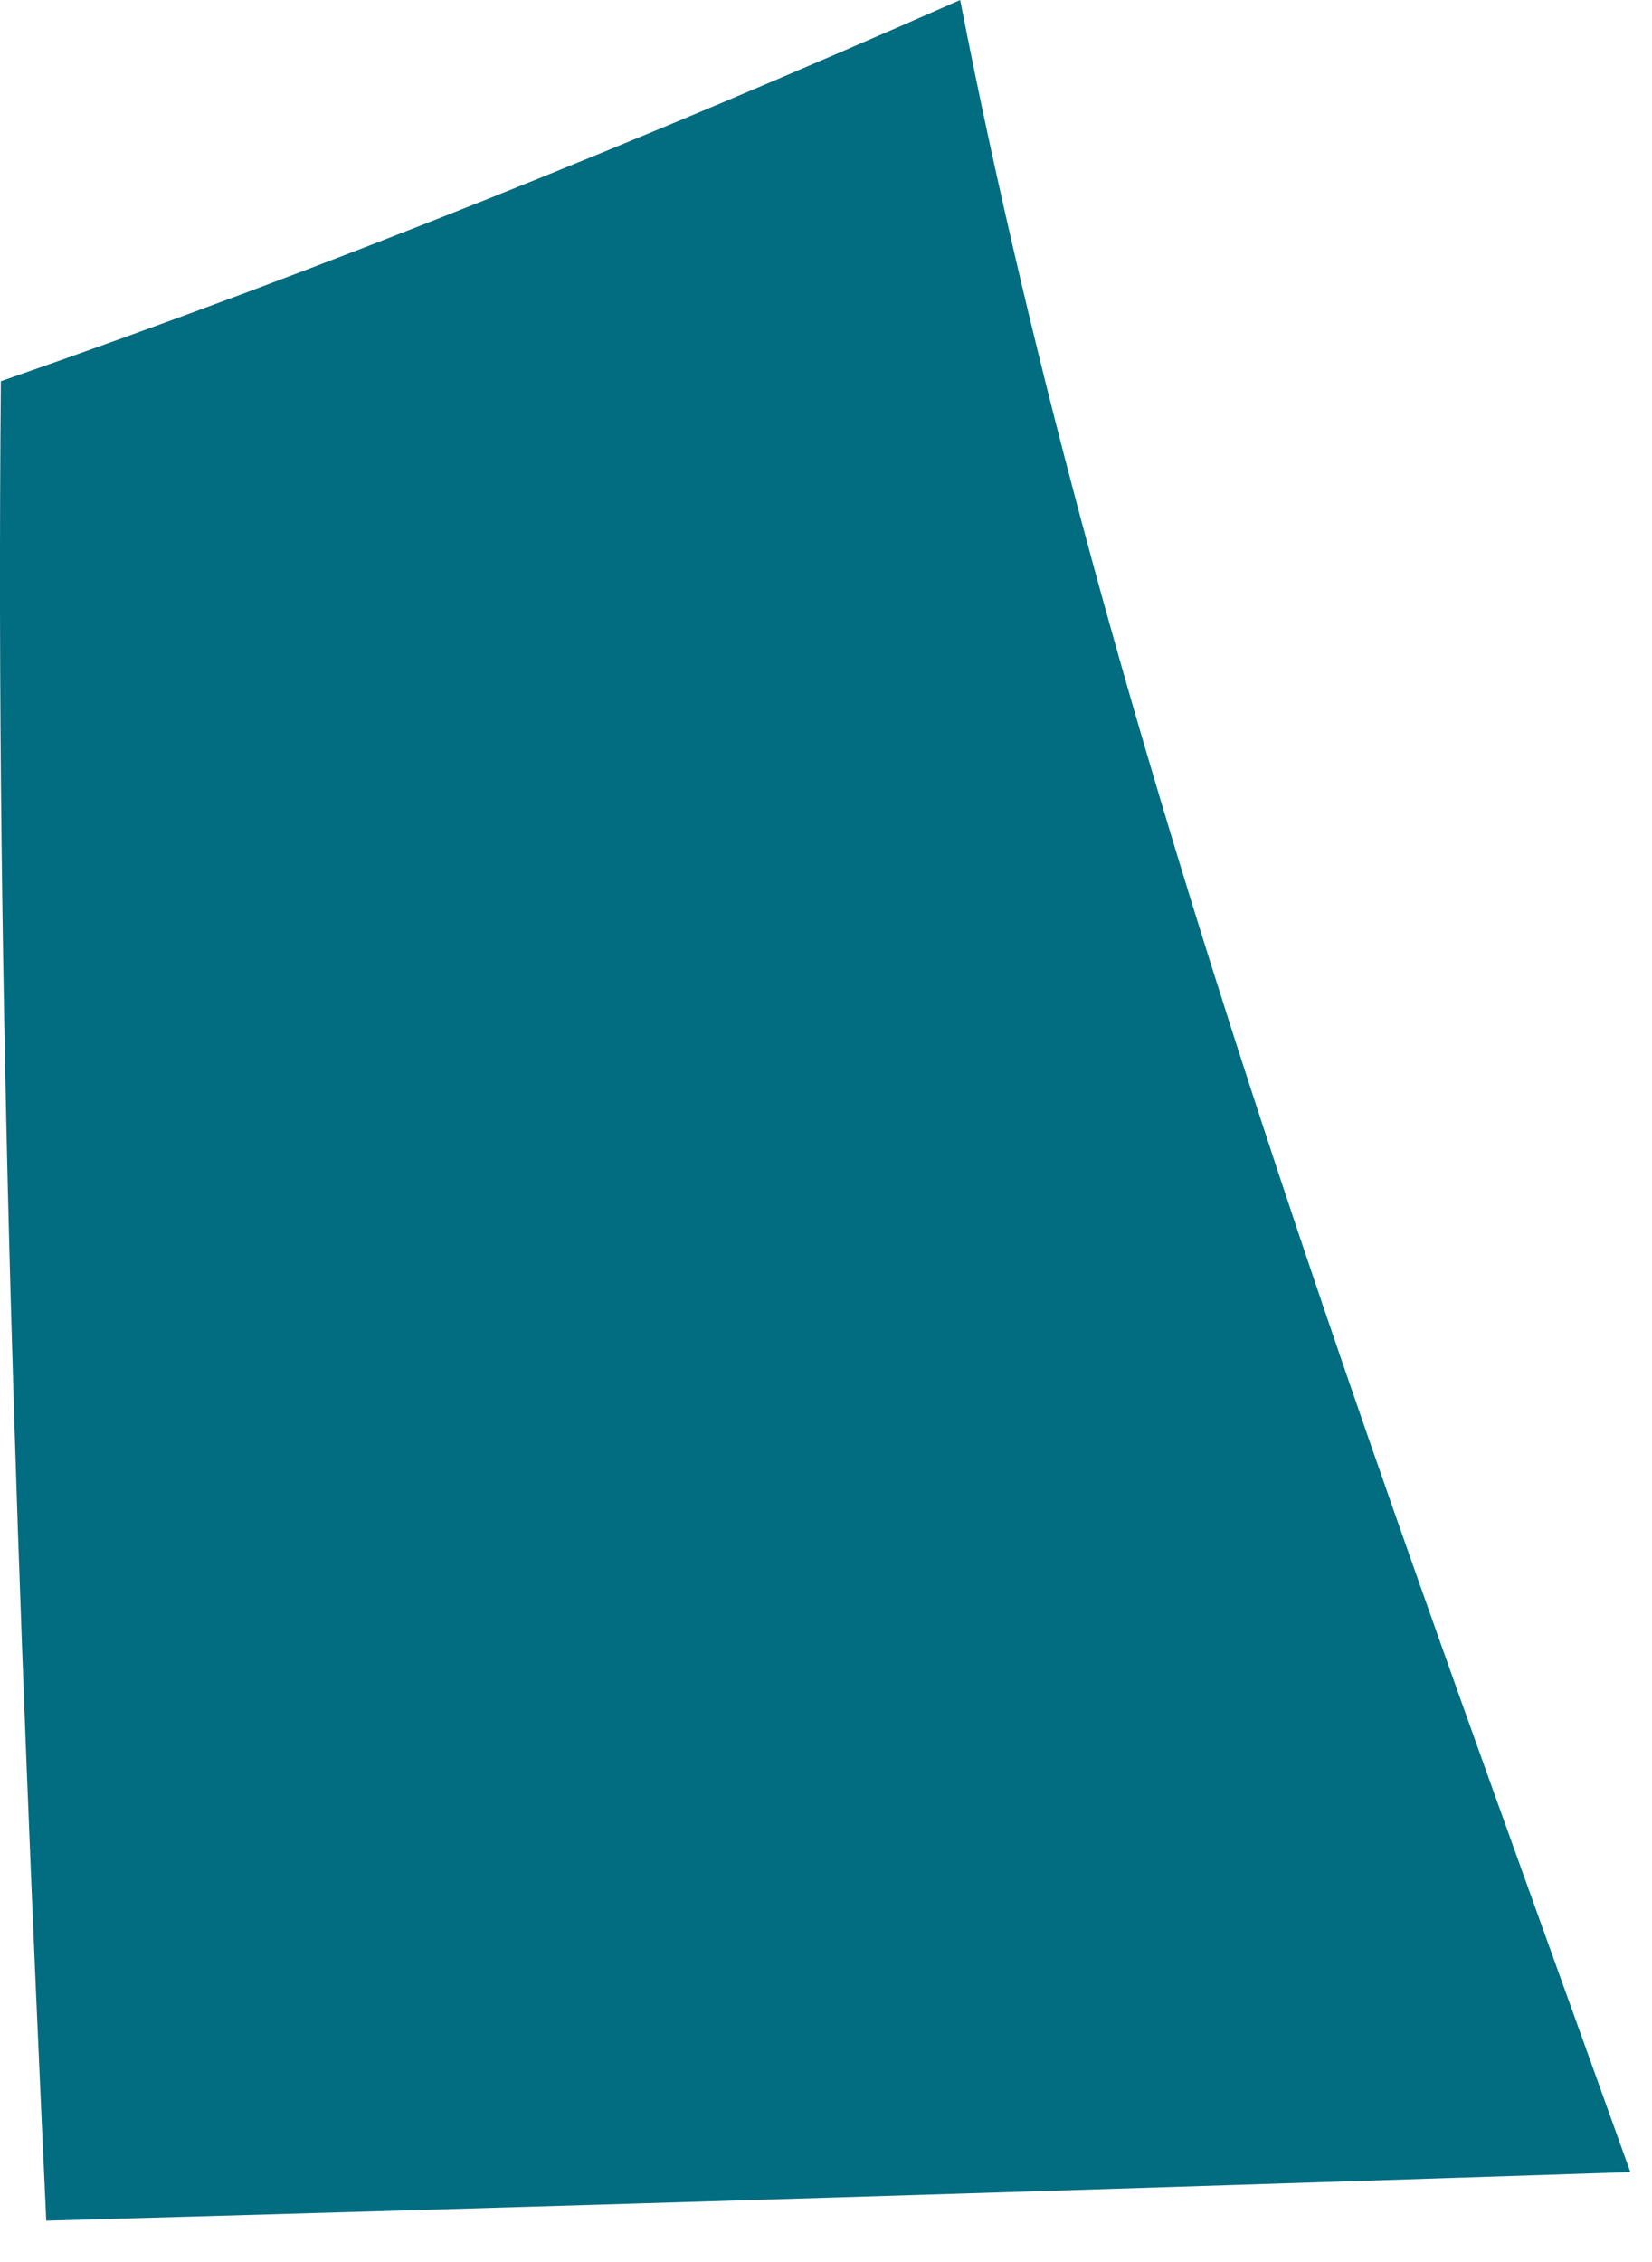
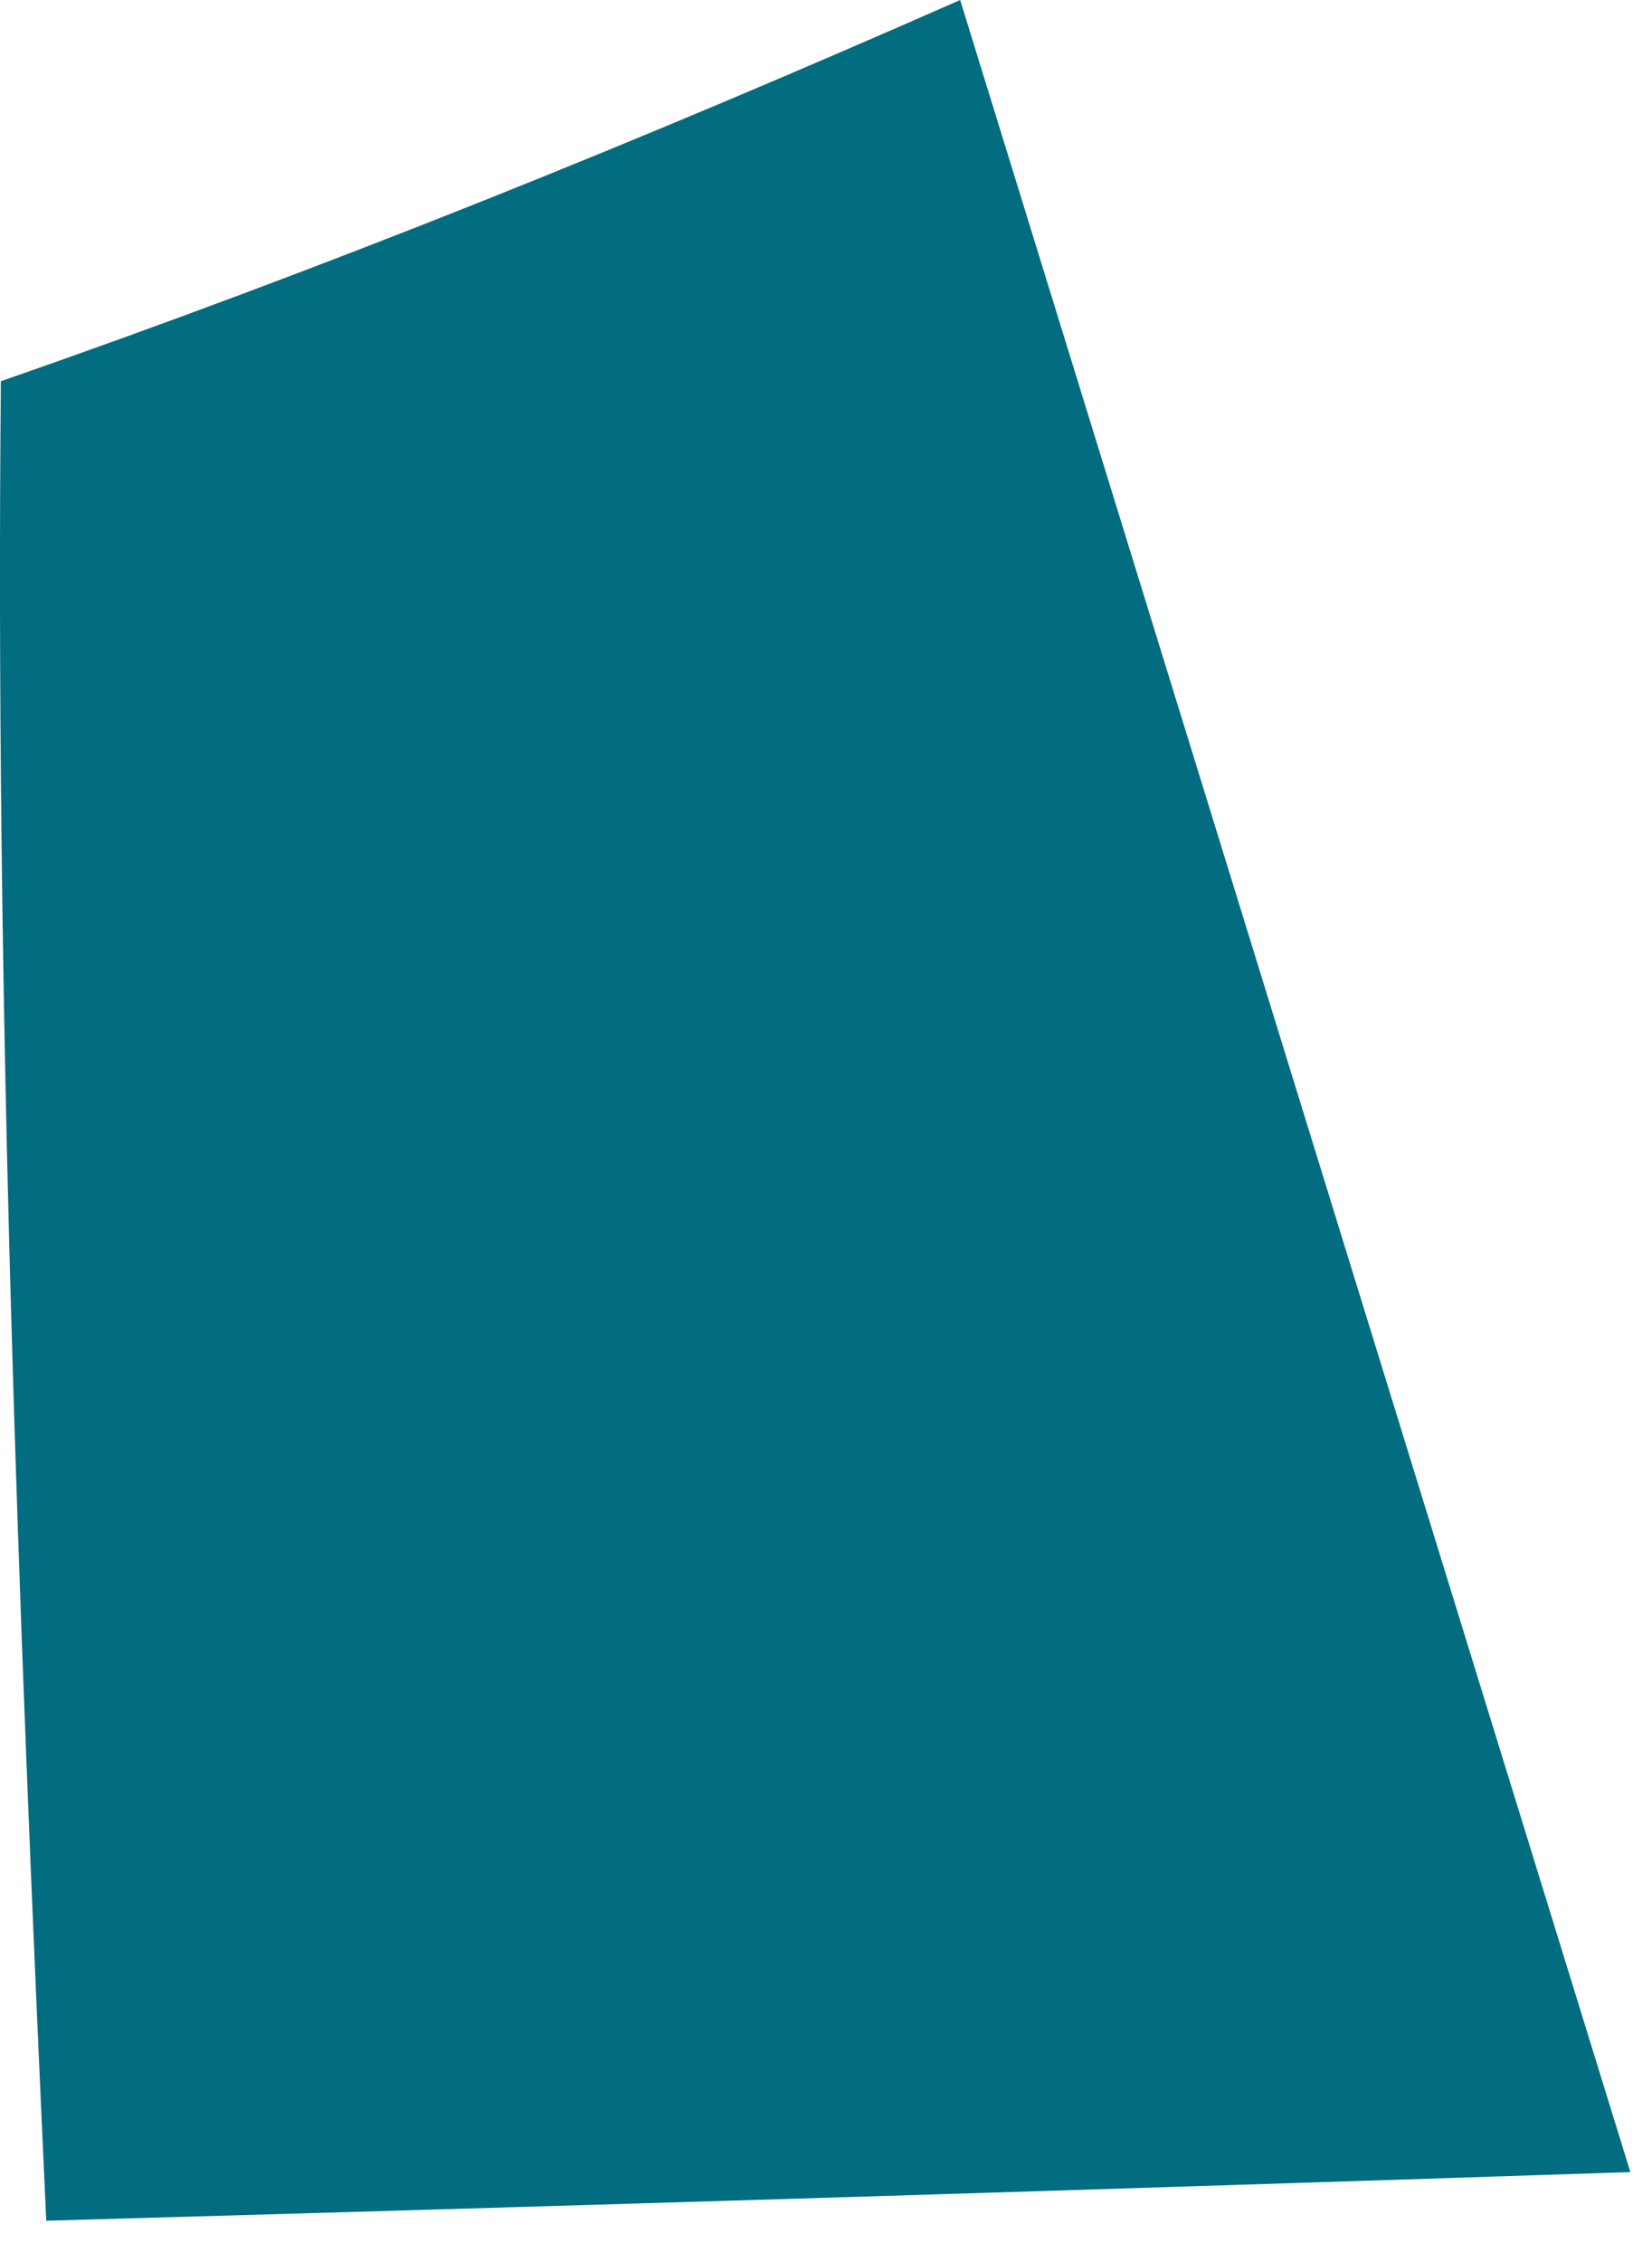
<svg xmlns="http://www.w3.org/2000/svg" fill="none" height="100%" overflow="visible" preserveAspectRatio="none" style="display: block;" viewBox="0 0 19 26" width="100%">
-   <path d="M18.751 24.966C12.678 25.167 6.605 25.354 0.532 25.525C0.206 18.47 -0.056 11.447 0.01 4.382C3.778 3.071 7.372 1.617 11.043 0C12.724 8.617 15.83 16.813 18.751 24.966" fill="#026C80" id="Trazado 22131" />
+   <path d="M18.751 24.966C12.678 25.167 6.605 25.354 0.532 25.525C0.206 18.47 -0.056 11.447 0.01 4.382C3.778 3.071 7.372 1.617 11.043 0" fill="#026C80" id="Trazado 22131" />
</svg>